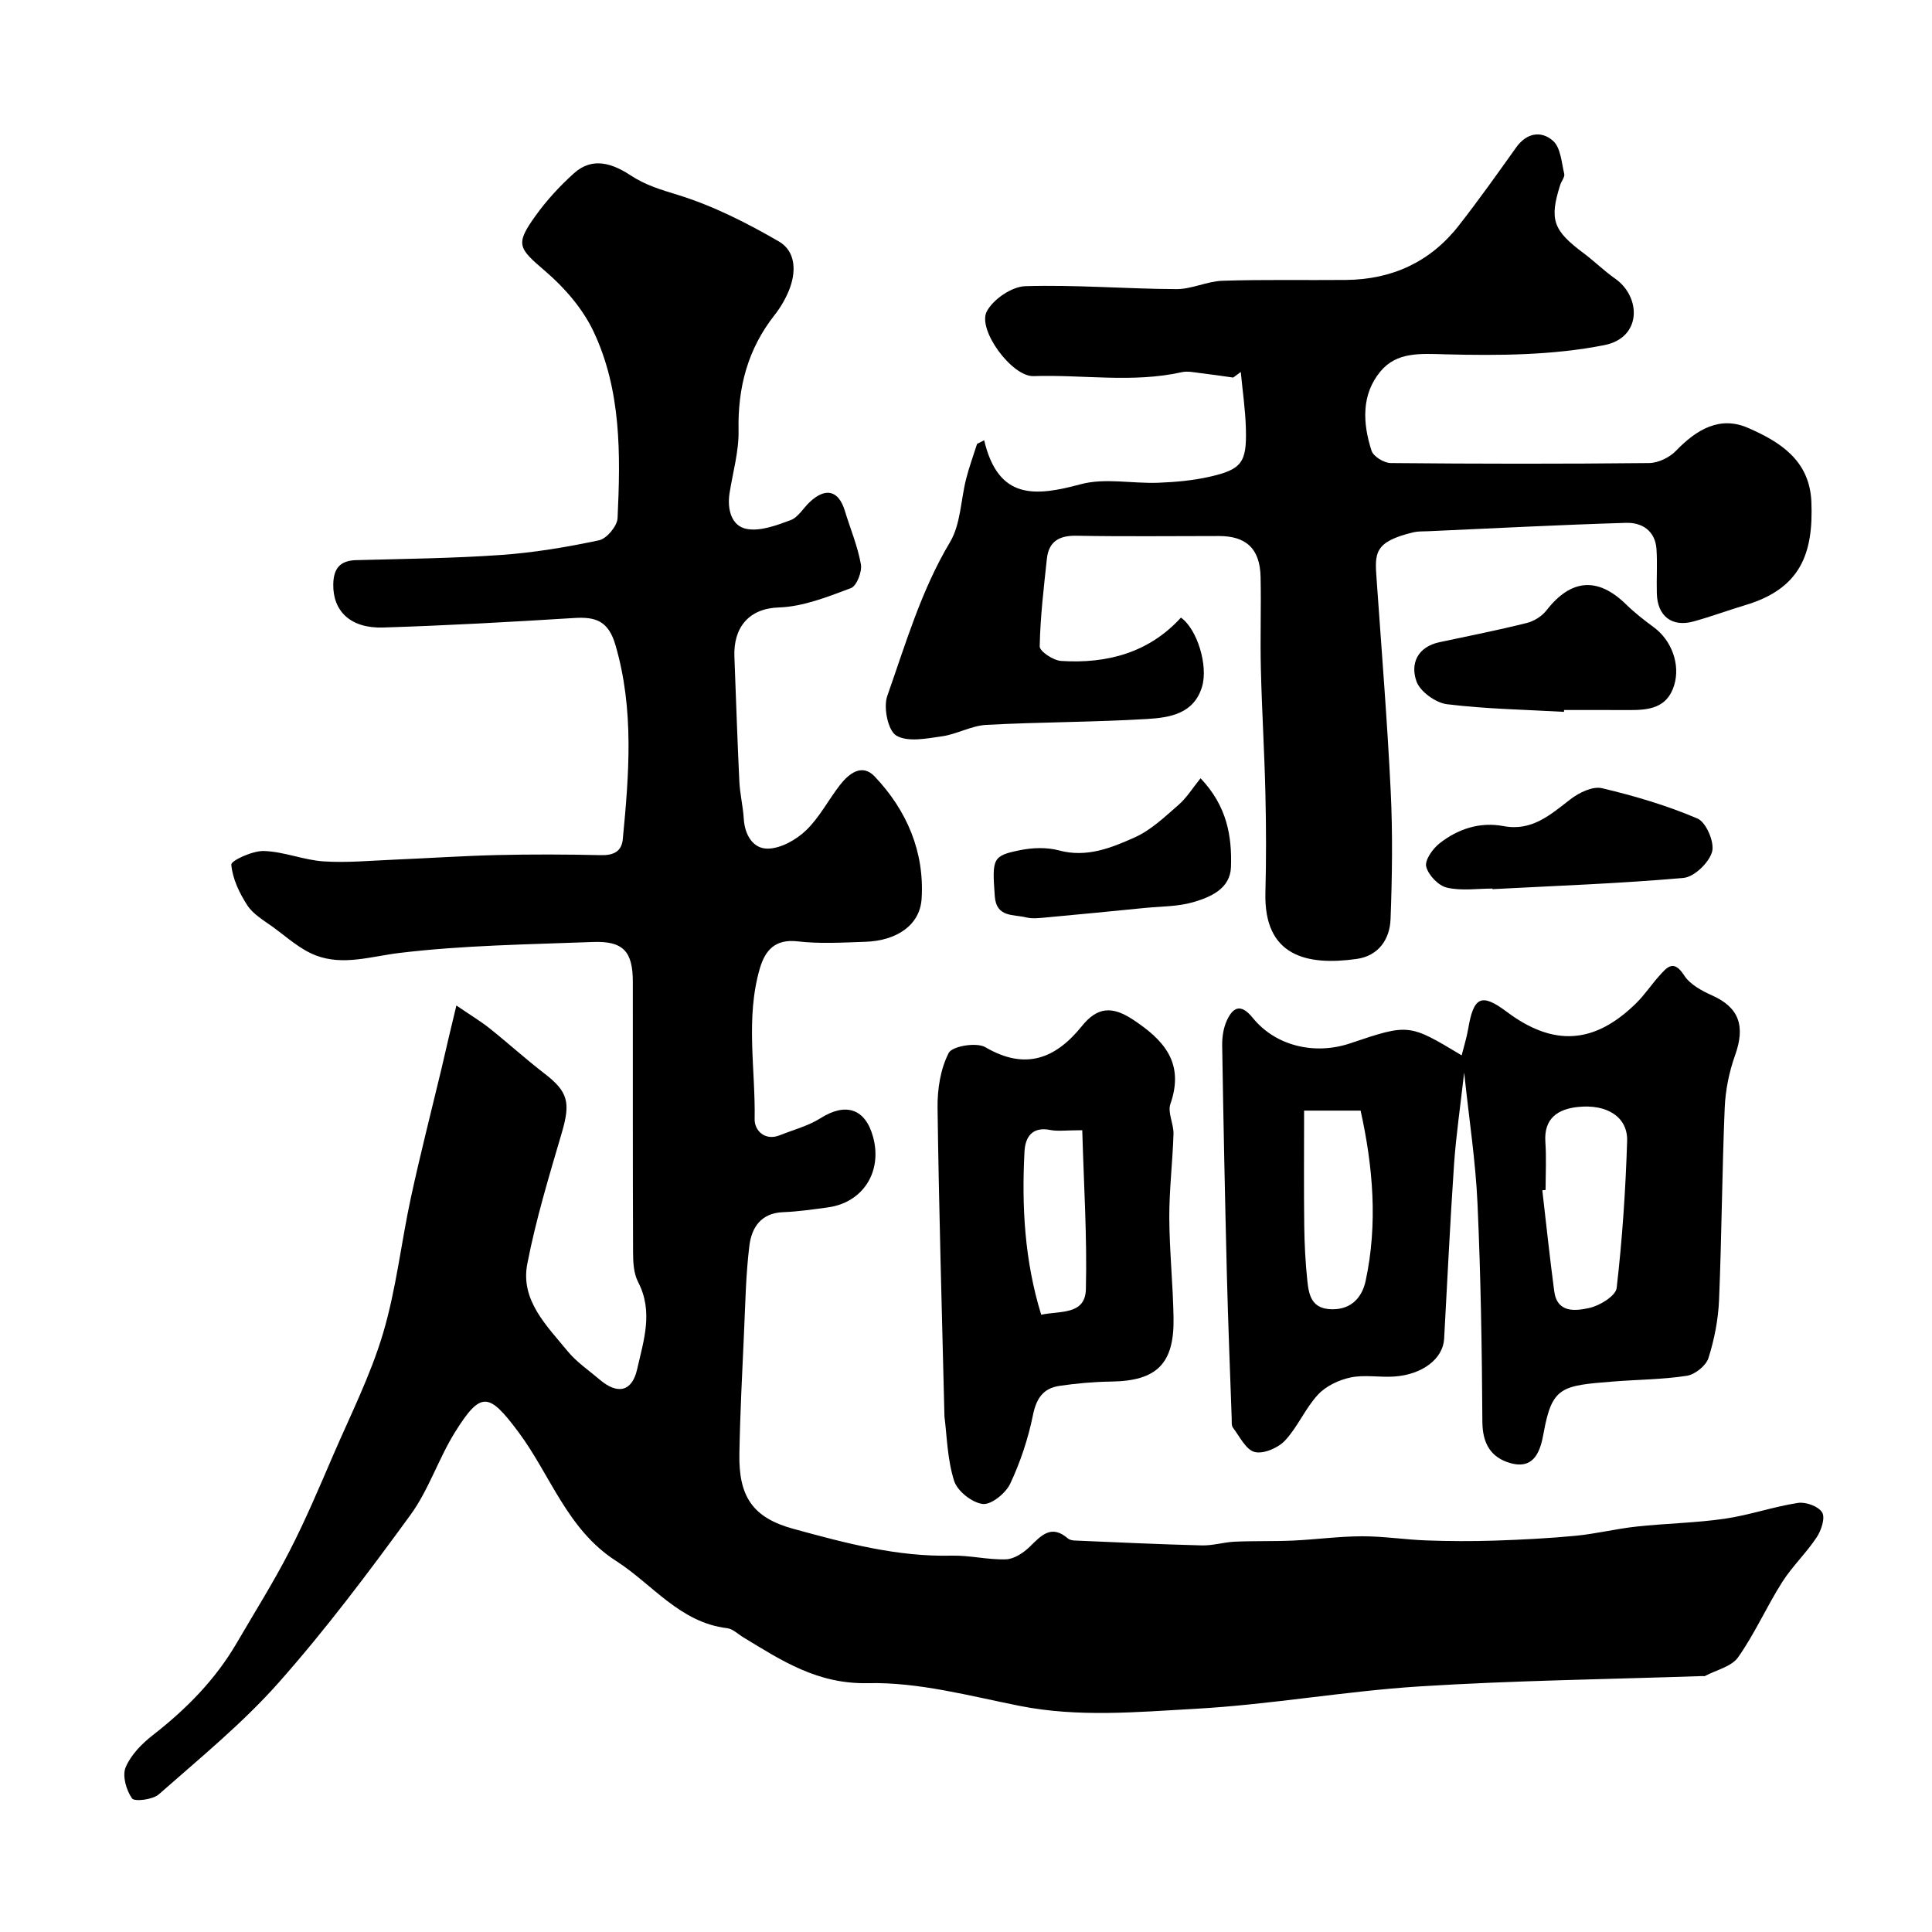
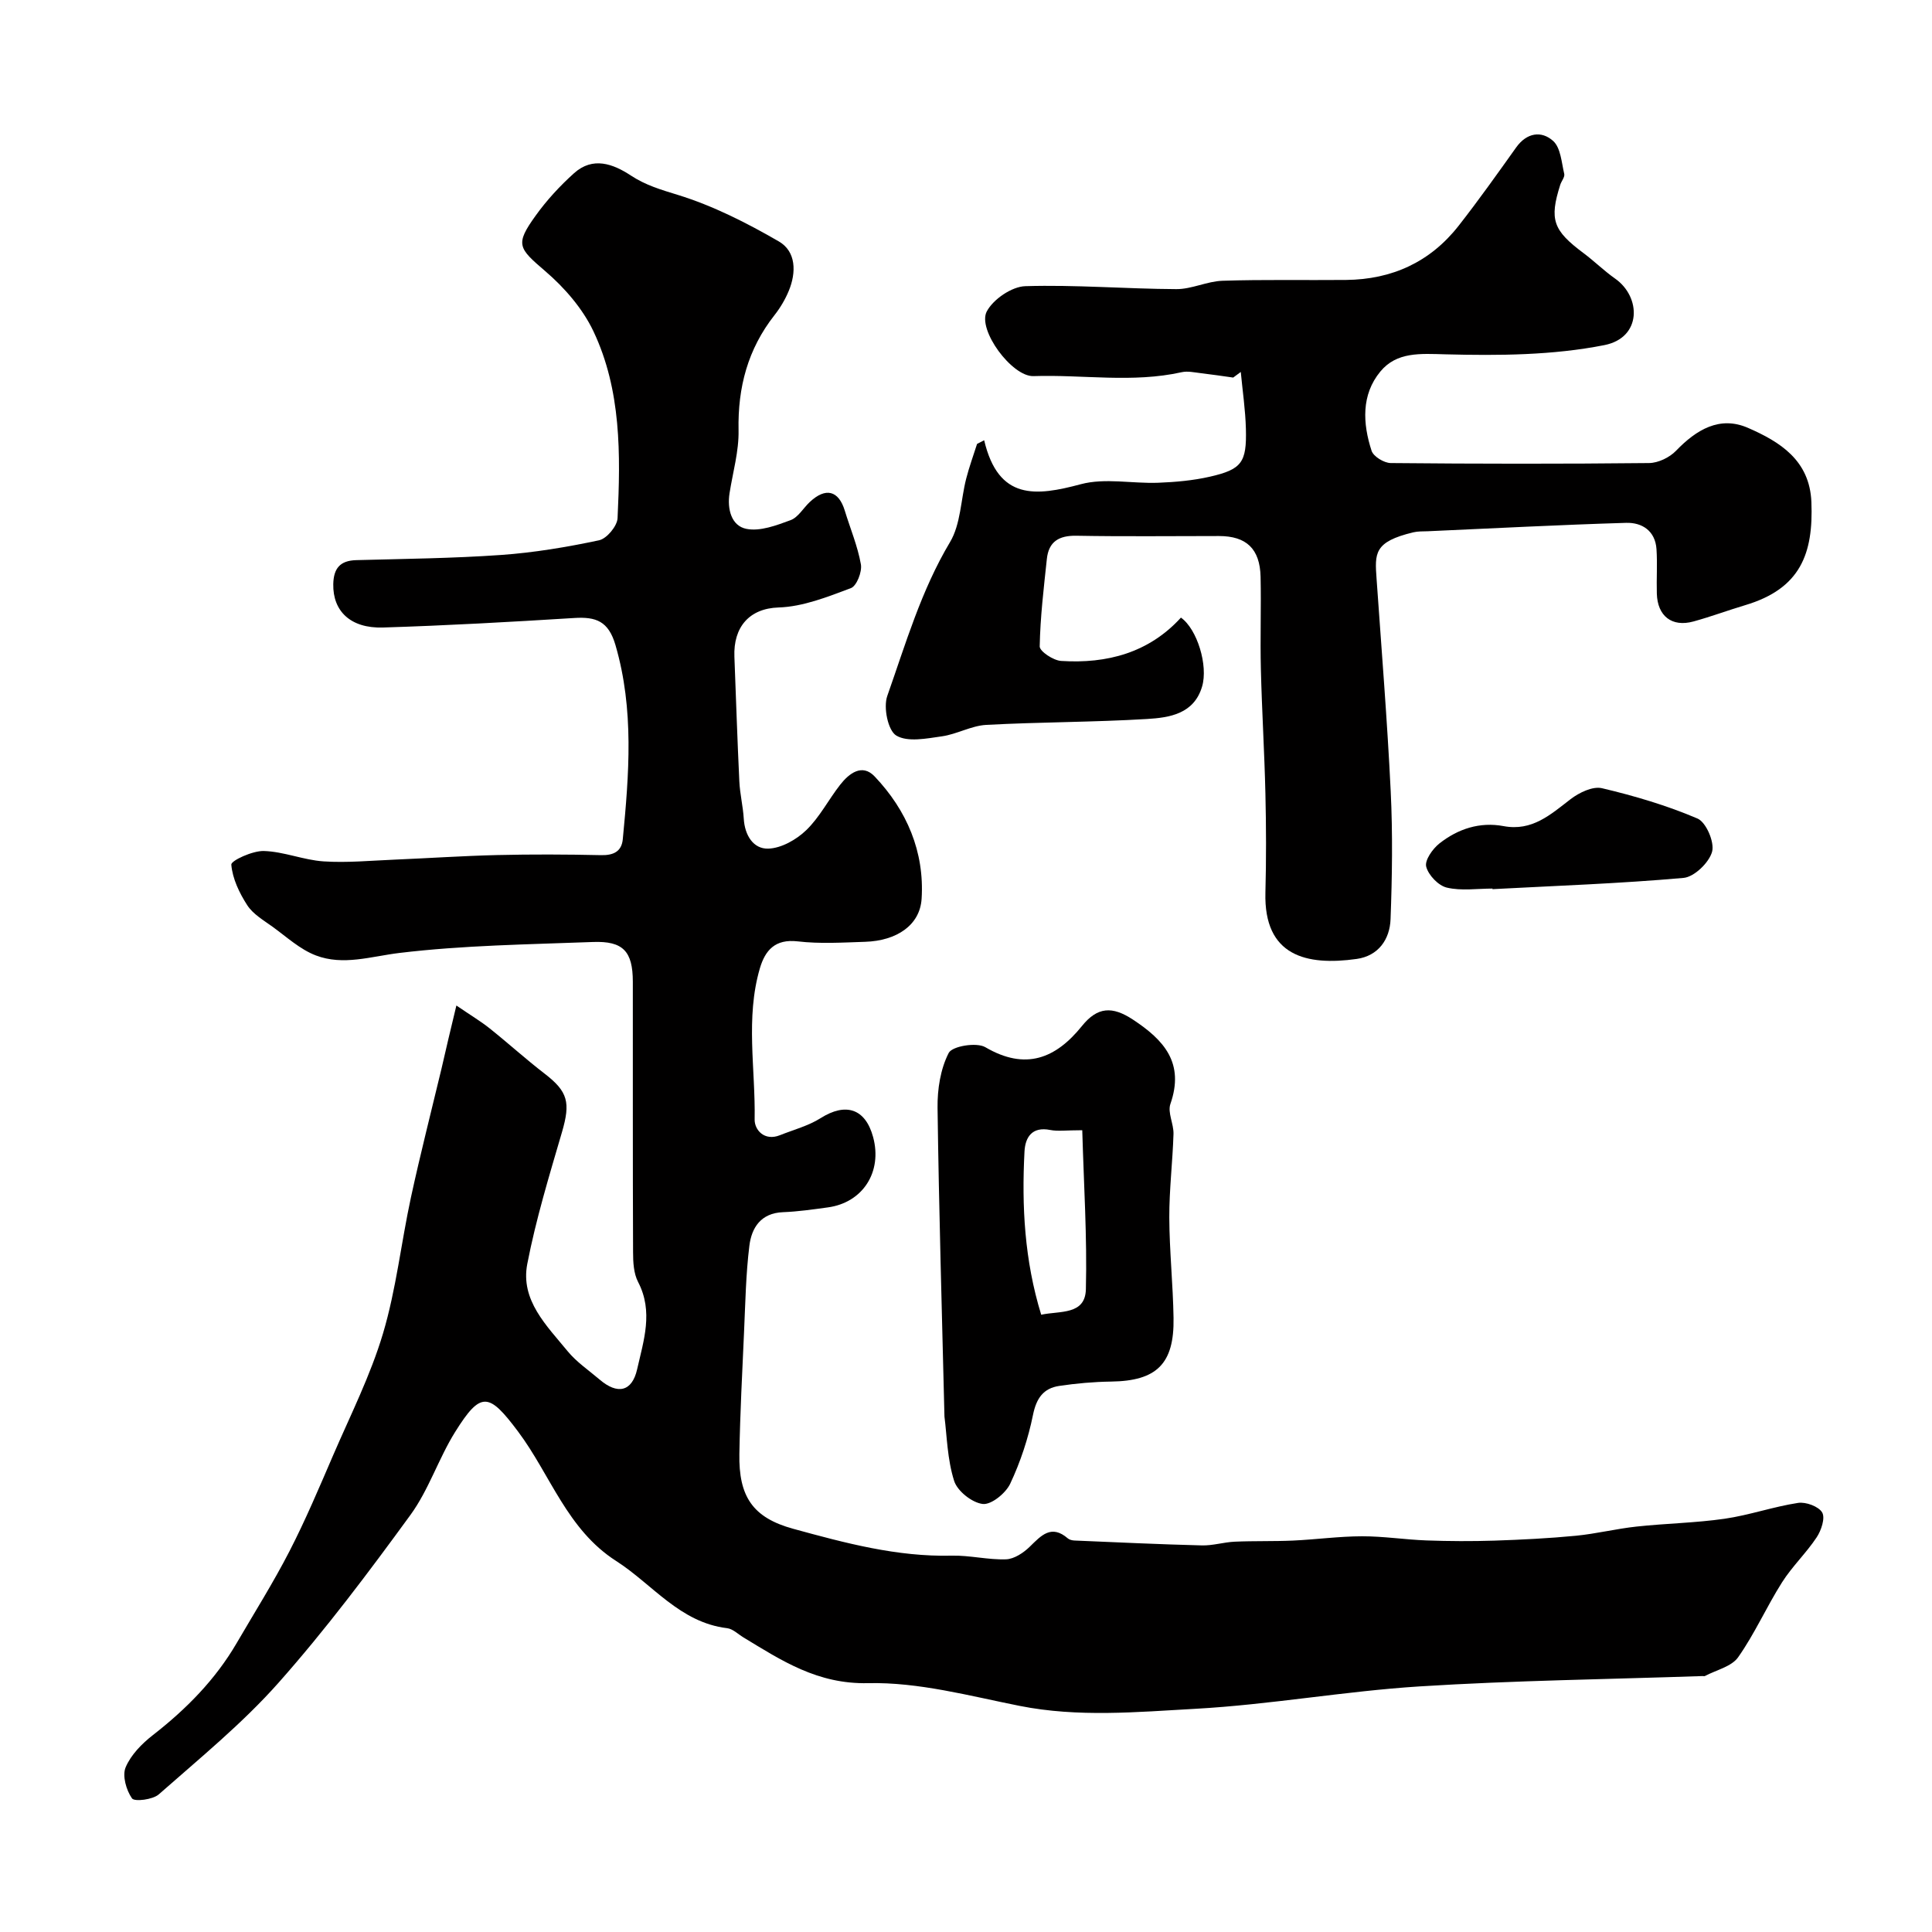
<svg xmlns="http://www.w3.org/2000/svg" enable-background="new 0 0 400 400" viewBox="0 0 400 400">
  <g fill="#010000">
    <path d="m94.49 208.18c3.03 2.07 5.05 3.27 6.88 4.73 3.85 3.07 7.5 6.39 11.4 9.39 4.83 3.72 5.37 5.96 3.58 12.1-2.64 9.02-5.4 18.06-7.18 27.27-1.46 7.54 4.02 12.79 8.34 18.07 1.85 2.26 4.38 3.96 6.63 5.88 3.69 3.16 6.71 2.55 7.77-2.12 1.34-5.92 3.4-11.92.21-18.06-.93-1.78-1.05-4.12-1.05-6.21-.08-18.66-.03-37.32-.05-55.99-.01-6.27-2-8.45-8.27-8.21-13.37.51-26.81.67-40.07 2.27-5.86.71-11.61 2.68-17.29.51-3.28-1.25-6.06-3.84-8.98-5.95-1.86-1.34-4.02-2.6-5.21-4.43-1.64-2.53-3.07-5.52-3.31-8.42-.07-.82 4.39-2.89 6.73-2.82 4.14.12 8.21 1.87 12.37 2.15 4.86.32 9.77-.16 14.66-.36 7.1-.3 14.19-.78 21.29-.95 7.16-.17 14.33-.14 21.49.02 2.58.06 4.26-.75 4.51-3.28 1.29-13.45 2.38-26.84-1.51-40.2-1.45-4.99-4.05-5.9-8.54-5.62-13.19.82-26.38 1.56-39.58 1.97-6.77.21-10.42-3.42-10.31-8.98.07-3.26 1.4-4.88 4.76-4.97 9.99-.27 20-.37 29.96-1.07 6.82-.48 13.62-1.62 20.31-3.04 1.59-.34 3.75-2.93 3.83-4.58.62-13.18.79-26.5-5.01-38.72-2.23-4.69-5.98-9.01-9.96-12.42-5.57-4.78-6.3-5.51-1.98-11.51 2.29-3.19 5.02-6.15 7.95-8.78 3.88-3.48 8.07-1.94 11.77.5 3.04 2 6.22 2.93 9.67 3.99 7.29 2.24 14.3 5.8 20.94 9.64 3.6 2.08 3.65 6.41 2.07 10.23-.74 1.79-1.77 3.53-2.97 5.05-5.51 7.02-7.61 14.93-7.43 23.82.09 4.34-1.19 8.71-1.87 13.06-.51 3.29.4 6.73 3.47 7.35 2.85.58 6.25-.72 9.18-1.8 1.56-.58 2.62-2.49 3.95-3.74 3.29-3.1 5.98-2.42 7.26 1.76 1.13 3.71 2.67 7.35 3.34 11.14.27 1.54-.88 4.48-2.08 4.92-4.83 1.81-9.91 3.84-14.95 4-6.1.19-9.4 4.09-9.16 10.2.33 8.59.61 17.19 1.02 25.78.12 2.6.76 5.17.92 7.76.2 3.41 1.97 6.28 5.07 6.19 2.7-.08 5.83-1.86 7.86-3.82 2.78-2.68 4.61-6.32 7.03-9.41 1.86-2.38 4.56-4.43 7.13-1.72 6.67 7.02 10.34 15.6 9.73 25.33-.35 5.5-5.2 8.7-11.68 8.91-4.66.15-9.38.45-13.98-.09-4.69-.54-6.73 1.86-7.83 5.59-3.01 10.3-.89 20.85-1.08 31.28-.04 2.16 2.02 4.55 5.24 3.26 2.83-1.13 5.88-1.93 8.42-3.53 5.2-3.29 9.27-1.99 10.87 3.92 1.95 7.21-2.13 13.58-9.38 14.56-3.08.42-6.18.87-9.28.99-4.58.18-6.5 3.21-6.96 6.95-.73 5.88-.83 11.85-1.1 17.78-.38 8.43-.82 16.86-.97 25.3-.16 8.8 2.72 13.22 11.18 15.53 10.7 2.93 21.47 5.83 32.78 5.55 3.74-.09 7.51.89 11.25.76 1.68-.06 3.61-1.34 4.91-2.61 2.39-2.34 4.46-4.68 7.9-1.71.34.29.92.41 1.39.43 8.78.37 17.56.79 26.35 1.01 2.26.06 4.52-.67 6.8-.77 4.02-.18 8.04-.05 12.06-.23 4.77-.22 9.53-.88 14.3-.89 4.45-.01 8.9.7 13.35.86 4.68.17 9.38.19 14.07.04 5.62-.19 11.26-.47 16.86-1.01 4.2-.41 8.35-1.45 12.55-1.9 6.07-.66 12.2-.75 18.23-1.62 5.12-.74 10.09-2.5 15.21-3.28 1.61-.25 4.26.73 4.99 1.98.67 1.15-.19 3.72-1.14 5.15-2.16 3.26-5.08 6.02-7.17 9.32-3.21 5.06-5.65 10.63-9.09 15.51-1.37 1.94-4.52 2.63-6.87 3.88-.13.07-.33 0-.5.01-19.52.67-39.06.91-58.55 2.14-15.52.98-30.94 3.78-46.46 4.64-12.08.67-24.26 1.81-36.4-.61-10.38-2.07-20.93-4.94-31.34-4.7-10.47.24-17.87-4.65-25.85-9.49-1.1-.67-2.17-1.75-3.34-1.89-9.81-1.18-15.44-9.08-22.99-13.92-10.15-6.5-13.59-17.83-20.29-26.78-6.05-8.07-7.7-8.48-13.05.09-3.43 5.5-5.45 11.96-9.24 17.16-8.67 11.89-17.54 23.72-27.29 34.72-7.47 8.43-16.33 15.65-24.81 23.13-1.25 1.11-5.04 1.56-5.55.84-1.19-1.7-2.05-4.69-1.32-6.43 1.08-2.58 3.37-4.91 5.66-6.69 6.91-5.38 12.93-11.48 17.35-19.07 3.68-6.31 7.58-12.51 10.92-19 3.31-6.44 6.14-13.14 9.01-19.8 3.61-8.37 7.76-16.59 10.35-25.28 2.73-9.16 3.76-18.83 5.79-28.21 1.93-8.9 4.19-17.72 6.31-26.57.92-4.06 1.88-8.08 3.09-13.11z" />
    <path d="m203.76 91.15c2.95 12.5 10.71 11.59 20.01 9.1 5-1.34 10.66-.1 16.01-.3 3.59-.14 7.23-.46 10.73-1.26 6.58-1.51 7.62-2.94 7.44-9.88-.1-3.94-.69-7.86-1.06-11.8-.52.39-1.05.77-1.57 1.16-2.23-.31-4.47-.65-6.71-.91-1.31-.15-2.71-.48-3.95-.2-10.18 2.27-20.46.47-30.69.81-4.46.15-11.66-9.61-9.67-13.39 1.33-2.52 5.17-5.14 7.96-5.23 10.41-.32 20.85.56 31.28.61 3.18.02 6.35-1.62 9.55-1.73 8.52-.28 17.06-.09 25.58-.17 9.52-.09 17.45-3.71 23.34-11.24 4.13-5.27 8.01-10.75 11.9-16.2 2.19-3.07 5.25-3.51 7.66-1.33 1.56 1.42 1.73 4.45 2.29 6.82.15.65-.59 1.49-.83 2.26-2.29 7.21-1.49 9.43 4.84 14.15 2.24 1.67 4.24 3.66 6.52 5.26 5.42 3.8 5.55 12.23-2.21 13.77-10.69 2.12-21.92 2.19-32.89 1.91-5.23-.14-10.11-.55-13.51 3.57-3.97 4.81-3.65 10.75-1.81 16.4.39 1.19 2.59 2.53 3.97 2.54 17.82.17 35.65.19 53.48 0 1.9-.02 4.24-1.15 5.58-2.54 4.21-4.37 9.05-7.29 14.89-4.75 6.61 2.88 12.8 6.7 13.14 15.37.42 10.64-2.21 17.92-13.73 21.35-3.58 1.07-7.09 2.38-10.69 3.37-4.46 1.22-7.45-1.11-7.58-5.78-.09-3.06.13-6.13-.07-9.18-.25-3.81-2.99-5.56-6.3-5.46-13.7.41-27.38 1.13-41.07 1.74-.99.04-2.02-.01-2.97.22-8.23 1.97-7.99 4.37-7.61 9.7 1.02 14.63 2.21 29.25 2.92 43.9.43 8.81.3 17.66-.03 26.48-.15 4.2-2.52 7.62-7.02 8.25-10.35 1.45-19.24-.56-18.89-13.73.18-6.83.16-13.66 0-20.49-.2-8.6-.73-17.2-.94-25.8-.16-6.36.08-12.73-.06-19.09-.13-5.82-2.95-8.45-8.62-8.45-9.83 0-19.66.12-29.49-.06-3.62-.07-5.76 1.2-6.14 4.8-.64 6.03-1.37 12.07-1.48 18.11-.02 1.02 2.82 2.91 4.43 3.01 9.52.61 18.18-1.7 24.81-8.97 3.36 2.37 5.67 9.92 4.38 14.27-1.68 5.69-6.76 6.44-11.41 6.72-11.08.67-22.2.62-33.28 1.22-3.09.17-6.07 1.93-9.18 2.37-3.17.45-7.09 1.25-9.44-.16-1.73-1.03-2.71-5.83-1.87-8.2 3.81-10.8 7.01-21.84 12.99-31.85 2.22-3.72 2.22-8.74 3.35-13.14.62-2.43 1.49-4.8 2.25-7.19.47-.24.97-.5 1.47-.76z" />
-     <path d="m302.62 218.5c.46-1.85 1.04-3.64 1.35-5.48 1.13-6.72 2.75-7.46 8-3.53 9.65 7.23 18.13 6.71 26.76-1.77 1.75-1.71 3.12-3.8 4.76-5.63 1.61-1.8 3-3.58 5.2-.14 1.2 1.87 3.65 3.19 5.8 4.15 5.55 2.48 6.91 6.31 4.74 12.38-1.24 3.47-2 7.25-2.15 10.93-.55 13.25-.62 26.52-1.17 39.76-.17 4.04-.97 8.14-2.19 11.99-.51 1.59-2.77 3.41-4.47 3.68-5.02.78-10.17.78-15.25 1.19-10.69.85-12.67 1.02-14.41 10.66-.63 3.47-1.78 7.66-6.88 6.23-4.01-1.13-5.77-4.03-5.8-8.52-.09-15.09-.33-30.19-1.01-45.26-.39-8.68-1.73-17.32-2.76-27.09-.79 7-1.68 13.02-2.1 19.08-.82 12.01-1.38 24.04-2.05 36.06-.23 4.11-4.46 7.41-10.35 7.81-3.01.2-6.13-.42-9.02.19-2.43.51-5.11 1.78-6.76 3.57-2.63 2.84-4.18 6.68-6.82 9.5-1.43 1.52-4.43 2.82-6.27 2.36-1.81-.45-3.1-3.19-4.49-5.02-.35-.45-.25-1.28-.27-1.94-.35-9.93-.75-19.85-1-29.78-.39-15.78-.72-31.57-.97-47.36-.03-1.74.24-3.65.95-5.21 1.31-2.85 2.94-3.59 5.39-.56 4.69 5.79 12.76 7.73 20.1 5.28 12.21-4.11 12.21-4.11 23.14 2.47zm17.38 27.86c-.23.03-.45.05-.68.08.81 6.98 1.54 13.96 2.47 20.92.62 4.58 4.47 4.05 7.25 3.44 2.17-.47 5.48-2.5 5.67-4.13 1.17-10.1 1.85-20.27 2.17-30.43.16-4.94-4.13-7.71-10.23-7.05-4.09.44-7.02 2.32-6.7 7.22.23 3.3.05 6.63.05 9.95zm-38.3-16.42c-4.13 0-7.68 0-11.7 0 0 8.29-.07 16.08.03 23.87.05 3.79.24 7.58.64 11.35.32 2.99.87 5.84 5.08 5.91 4.25.07 6.3-2.73 6.98-5.83 2.57-11.9 1.52-23.76-1.03-35.3z" />
    <path d="m195.54 293.29c-.53-21.86-1.15-42.89-1.43-63.93-.05-3.83.6-8.04 2.31-11.36.73-1.42 5.77-2.25 7.58-1.19 8.33 4.88 14.58 2.35 20.01-4.39 3.21-3.98 6.27-4.14 10.54-1.33 6.51 4.28 10.71 9.02 7.77 17.47-.62 1.78.7 4.14.64 6.22-.18 5.77-.89 11.54-.87 17.3.03 6.93.77 13.86.88 20.8.16 9.52-3.52 13.03-12.92 13.16-3.59.05-7.2.37-10.75.9-3.28.49-4.73 2.55-5.43 6-.99 4.88-2.6 9.75-4.72 14.25-.93 1.97-3.92 4.4-5.69 4.19-2.21-.26-5.26-2.67-5.92-4.79-1.42-4.47-1.49-9.35-2-13.3zm28.53-59.29c-3.35 0-5.05.26-6.63-.05-3.79-.76-5.18 1.53-5.33 4.47-.59 11.31 0 22.54 3.46 33.78 3.86-.84 9.12.12 9.25-5.28.27-10.8-.43-21.62-.75-32.92z" />
-     <path d="m323.81 147.38c-8.09-.46-16.21-.59-24.23-1.58-2.34-.29-5.55-2.6-6.31-4.72-1.32-3.69.2-7.16 4.8-8.13 6.03-1.28 12.07-2.48 18.04-3.97 1.5-.37 3.14-1.41 4.09-2.63 5.07-6.52 10.62-6.95 16.49-1.19 1.75 1.71 3.71 3.24 5.69 4.69 3.72 2.73 5.55 7.72 4.24 12.02-1.44 4.73-5.23 5.16-9.31 5.14-4.5-.02-8.99-.01-13.49-.01 0 .13-.01.25-.01.38z" />
+     <path d="m323.81 147.38z" />
    <path d="m309 183.97c-3.16 0-6.45.51-9.45-.2-1.75-.41-3.82-2.58-4.27-4.34-.34-1.31 1.32-3.68 2.72-4.79 3.84-3.03 8.37-4.53 13.31-3.6 5.9 1.1 9.7-2.38 13.86-5.58 1.77-1.36 4.58-2.72 6.5-2.27 6.73 1.59 13.44 3.57 19.78 6.28 1.79.77 3.56 4.91 3.02 6.87-.62 2.25-3.69 5.22-5.91 5.42-13.15 1.17-26.37 1.63-39.56 2.33 0-.04 0-.08 0-.12z" />
-     <path d="m248.56 161.13c5.51 5.79 6.51 12.03 6.3 18.38-.15 4.46-4.16 6.19-7.73 7.25-3.24.96-6.79.89-10.2 1.23-6.68.66-13.36 1.32-20.04 1.93-1.49.13-3.07.36-4.47.01-2.61-.65-6.14.06-6.46-4.37-.56-7.83-.51-8.39 5.28-9.55 2.58-.52 5.5-.61 8.01.06 5.76 1.55 10.83-.53 15.69-2.7 3.37-1.51 6.24-4.28 9.1-6.76 1.68-1.48 2.91-3.49 4.52-5.48z" />
  </g>
</svg>